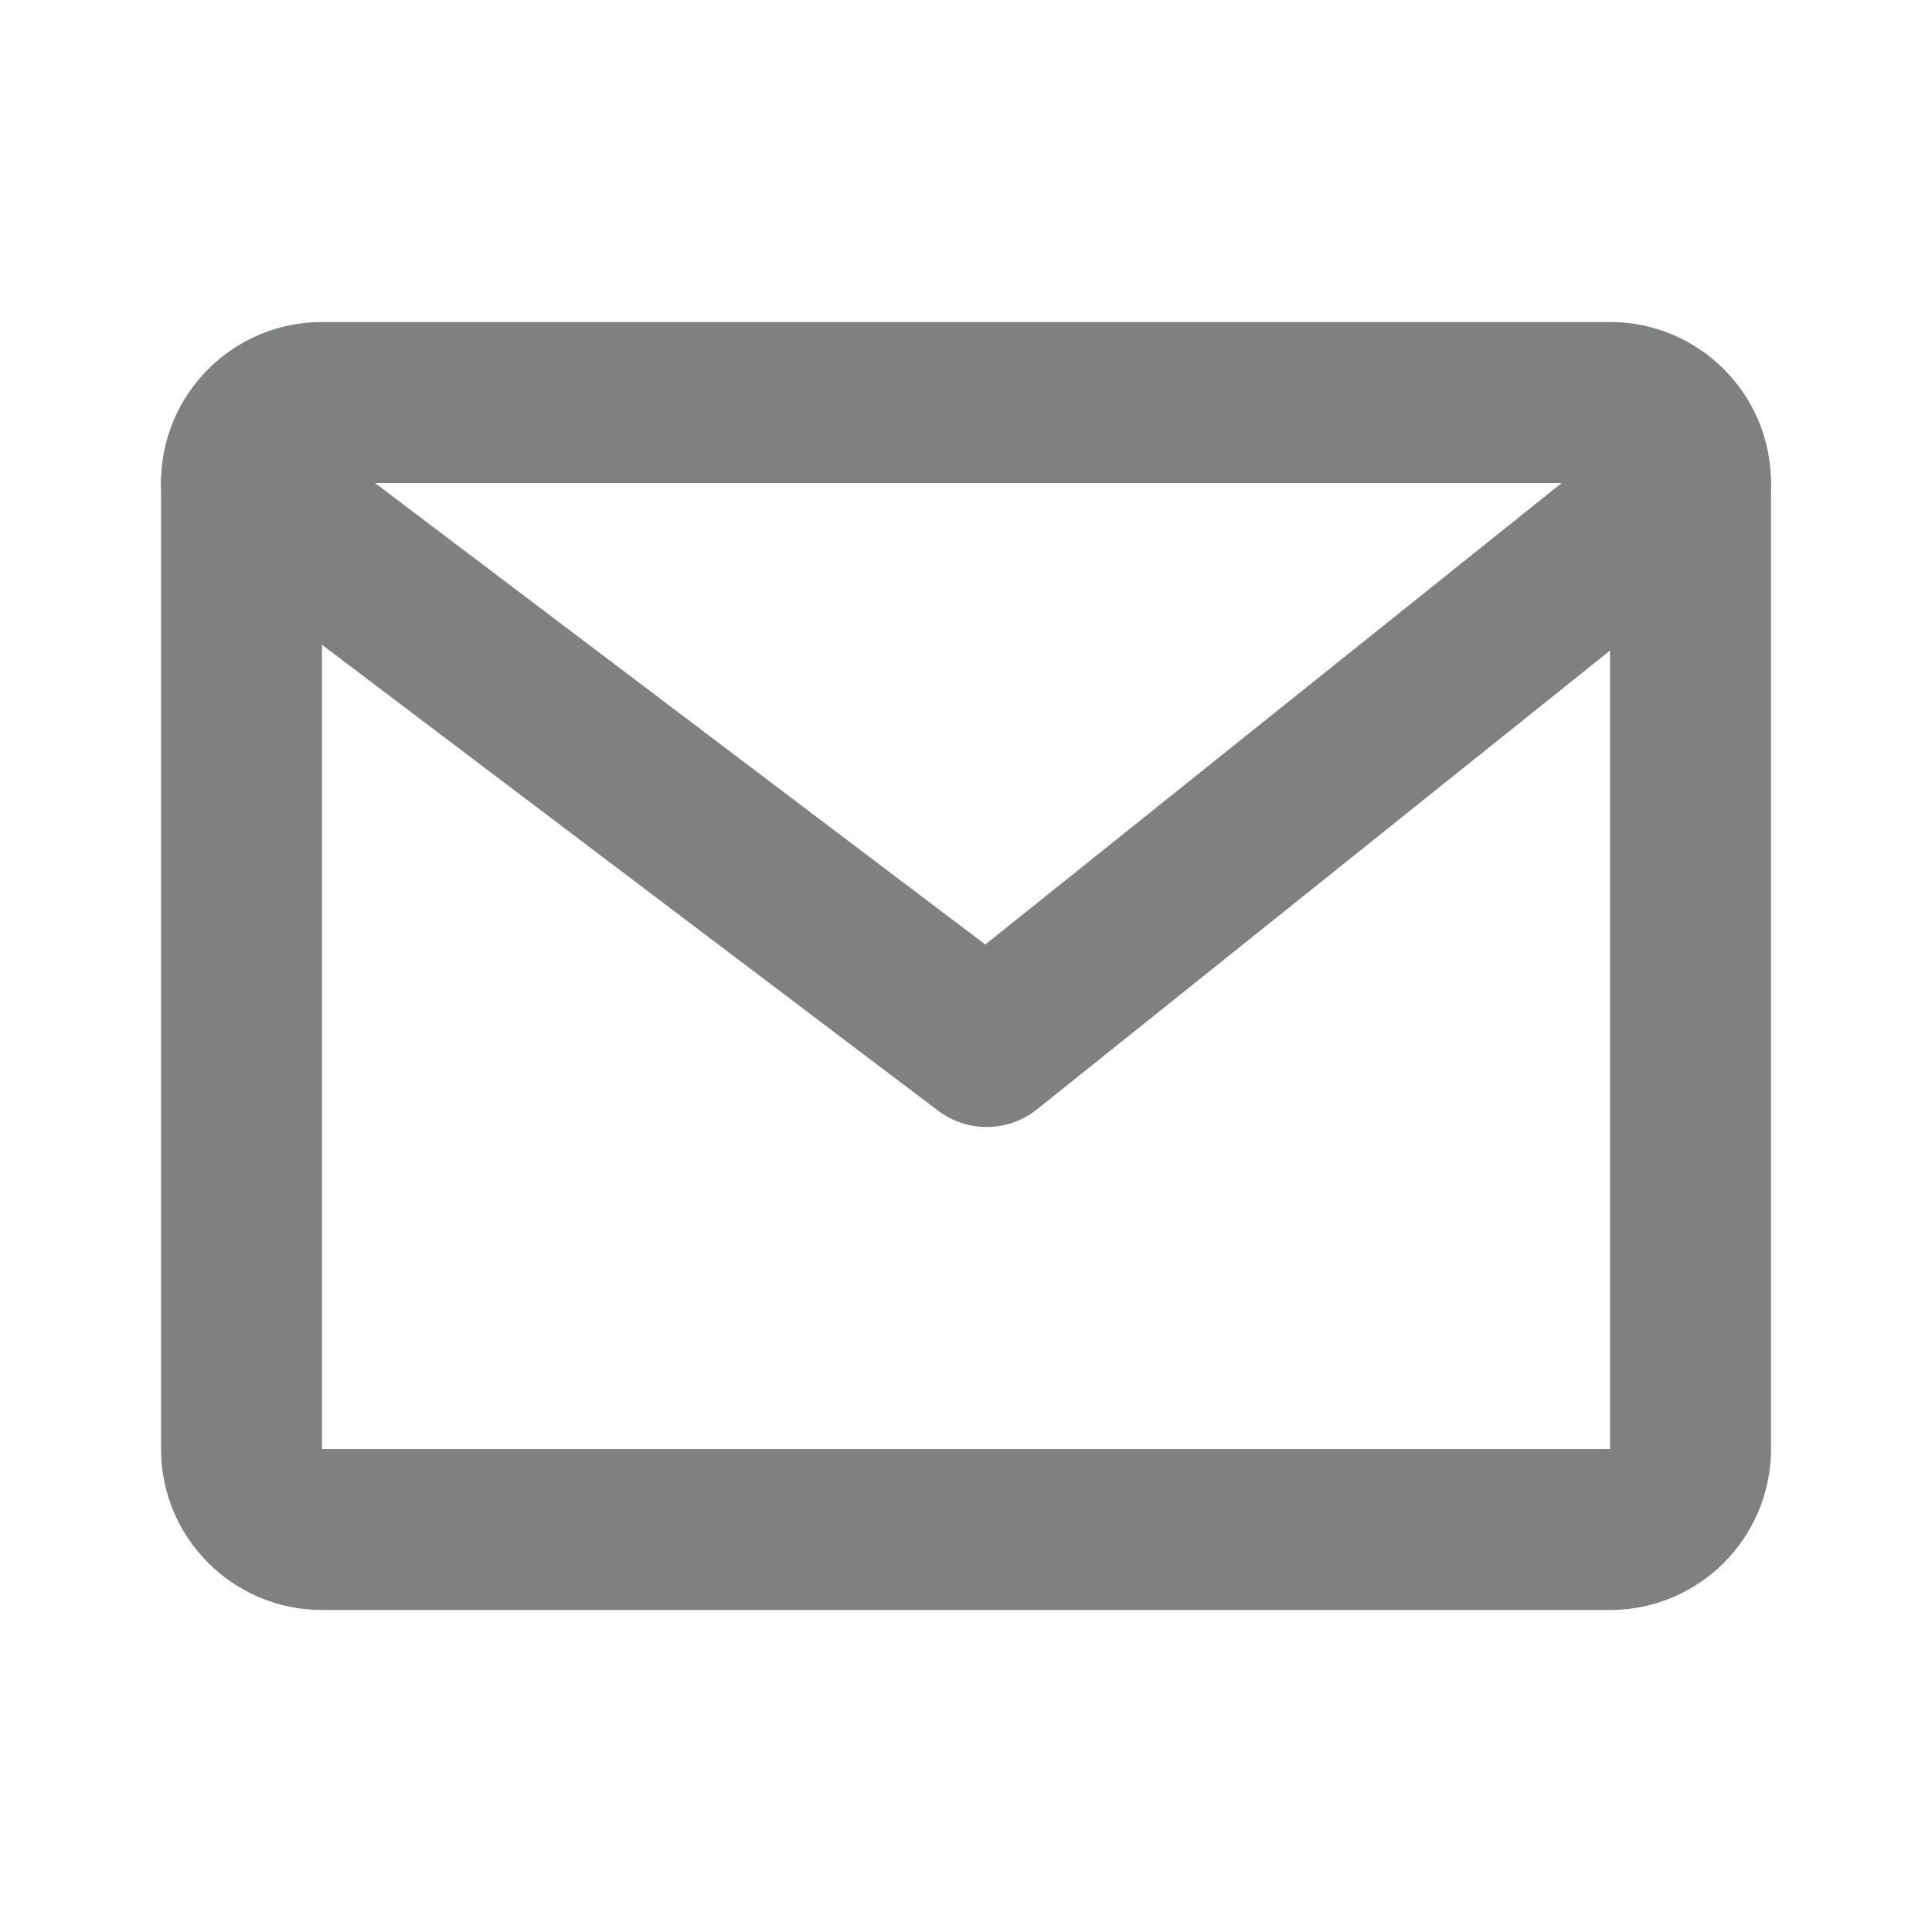
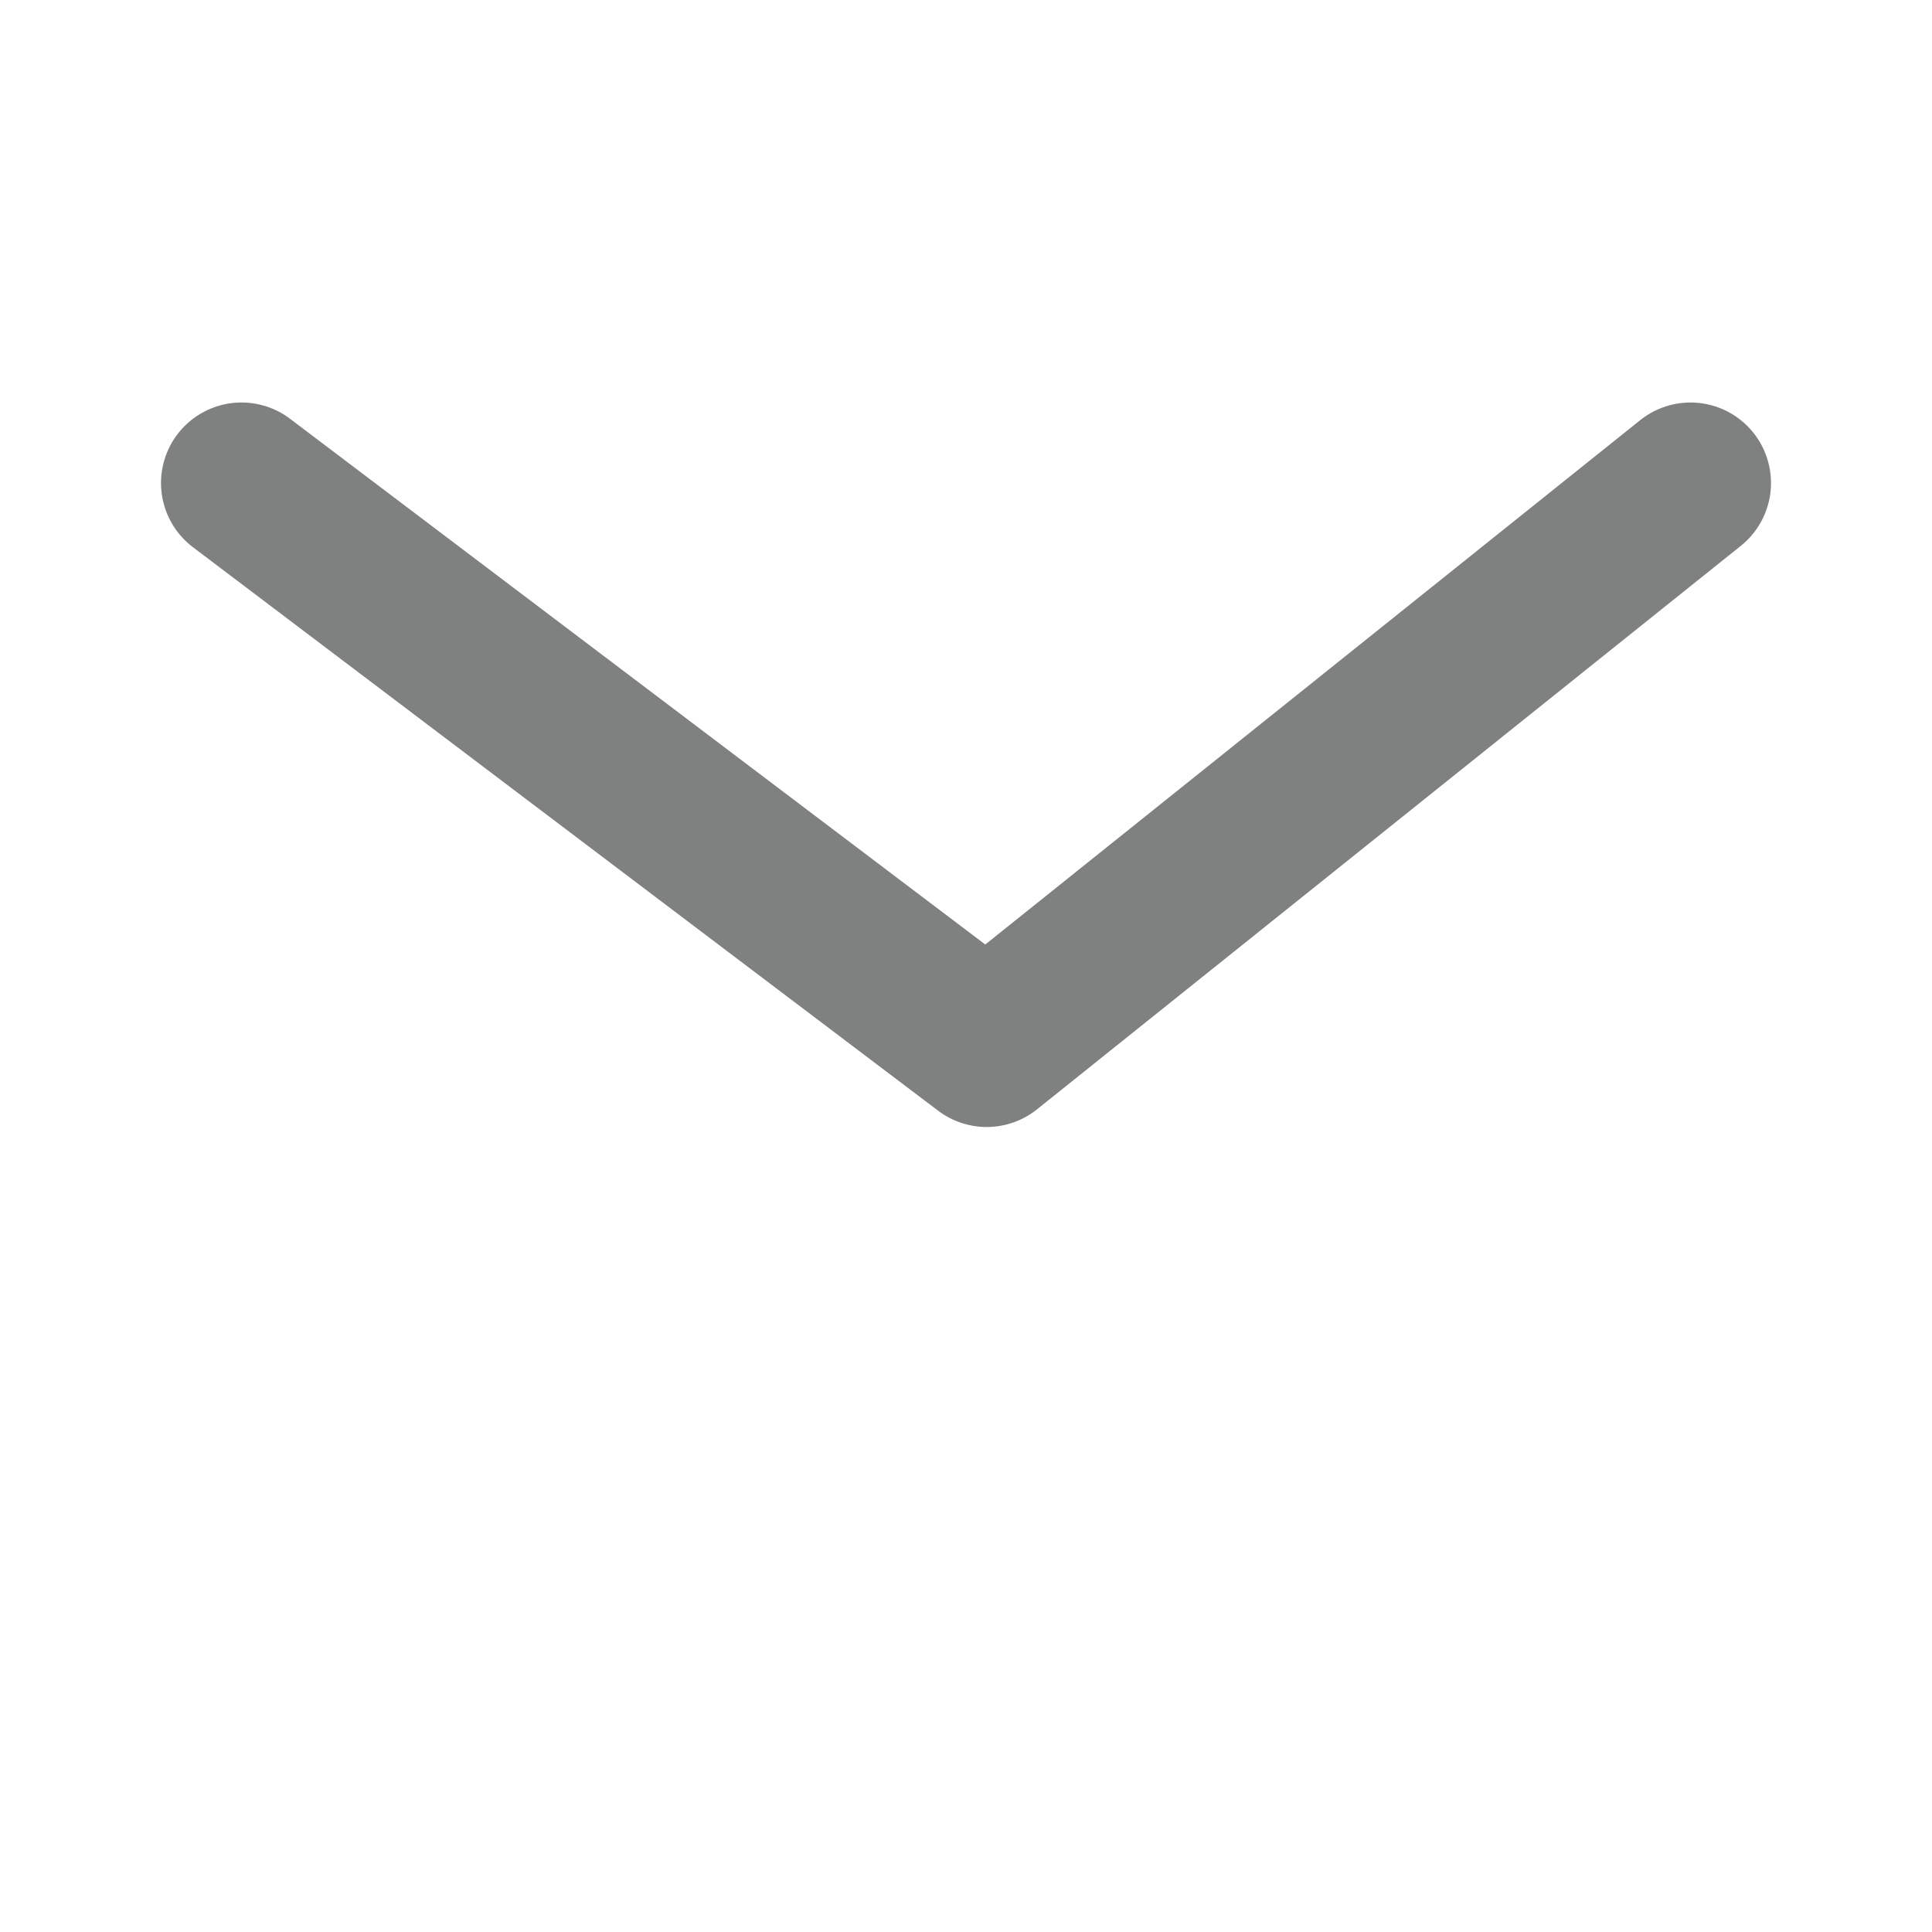
<svg xmlns="http://www.w3.org/2000/svg" width="24" height="24" viewBox="0 0 24 24" fill="none">
-   <path d="M20 5H4C3.448 5 3 5.448 3 6V18C3 18.552 3.448 19 4 19H20C20.552 19 21 18.552 21 18V6C21 5.448 20.552 5 20 5Z" stroke="#7F8080" stroke-width="2" stroke-linecap="round" stroke-linejoin="round" />
  <path d="M3 6L12.257 13L21 6" stroke="#7F8080" stroke-width="2" stroke-linecap="round" stroke-linejoin="round" />
</svg>